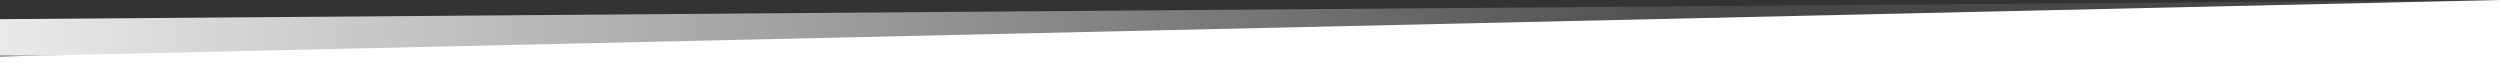
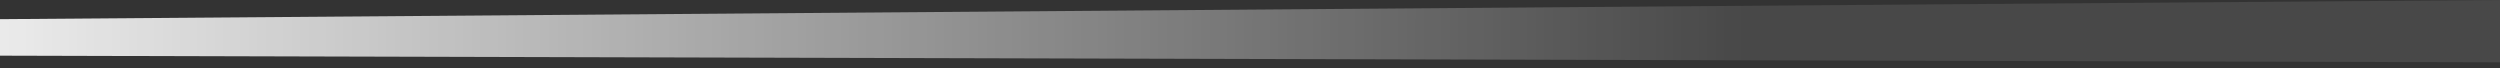
<svg xmlns="http://www.w3.org/2000/svg" version="1.1" id="Capa_1" x="0px" y="0px" viewBox="0 0 3000 81.8" style="enable-background:new 0 0 3000 81.8;" xml:space="preserve">
  <rect x="0" y="0" width="3000" height="81.8" fill="#333333" stroke="none" />
  <style type="text/css">
	.st0{fill:#FFFFFF;}
	.st1{fill:url(#SVGID_1_);}
</style>
  <g>
-     <polygon class="st0" points="3000,81.8 0,81.8 0,67.8 3000,0  " />
    <linearGradient id="SVGID_1_" gradientUnits="userSpaceOnUse" x1="0" y1="37.42" x2="3000.01" y2="37.42">
      <stop offset="0" style="stop-color:#FFFFFF;stop-opacity:0.9" />
      <stop offset="0.7" style="stop-color:#FFFFFF;stop-opacity:0.1" />
    </linearGradient>
    <polygon class="st1" points="3000,0 0,23 0,66.8 3000,74.8  " />
  </g>
</svg>